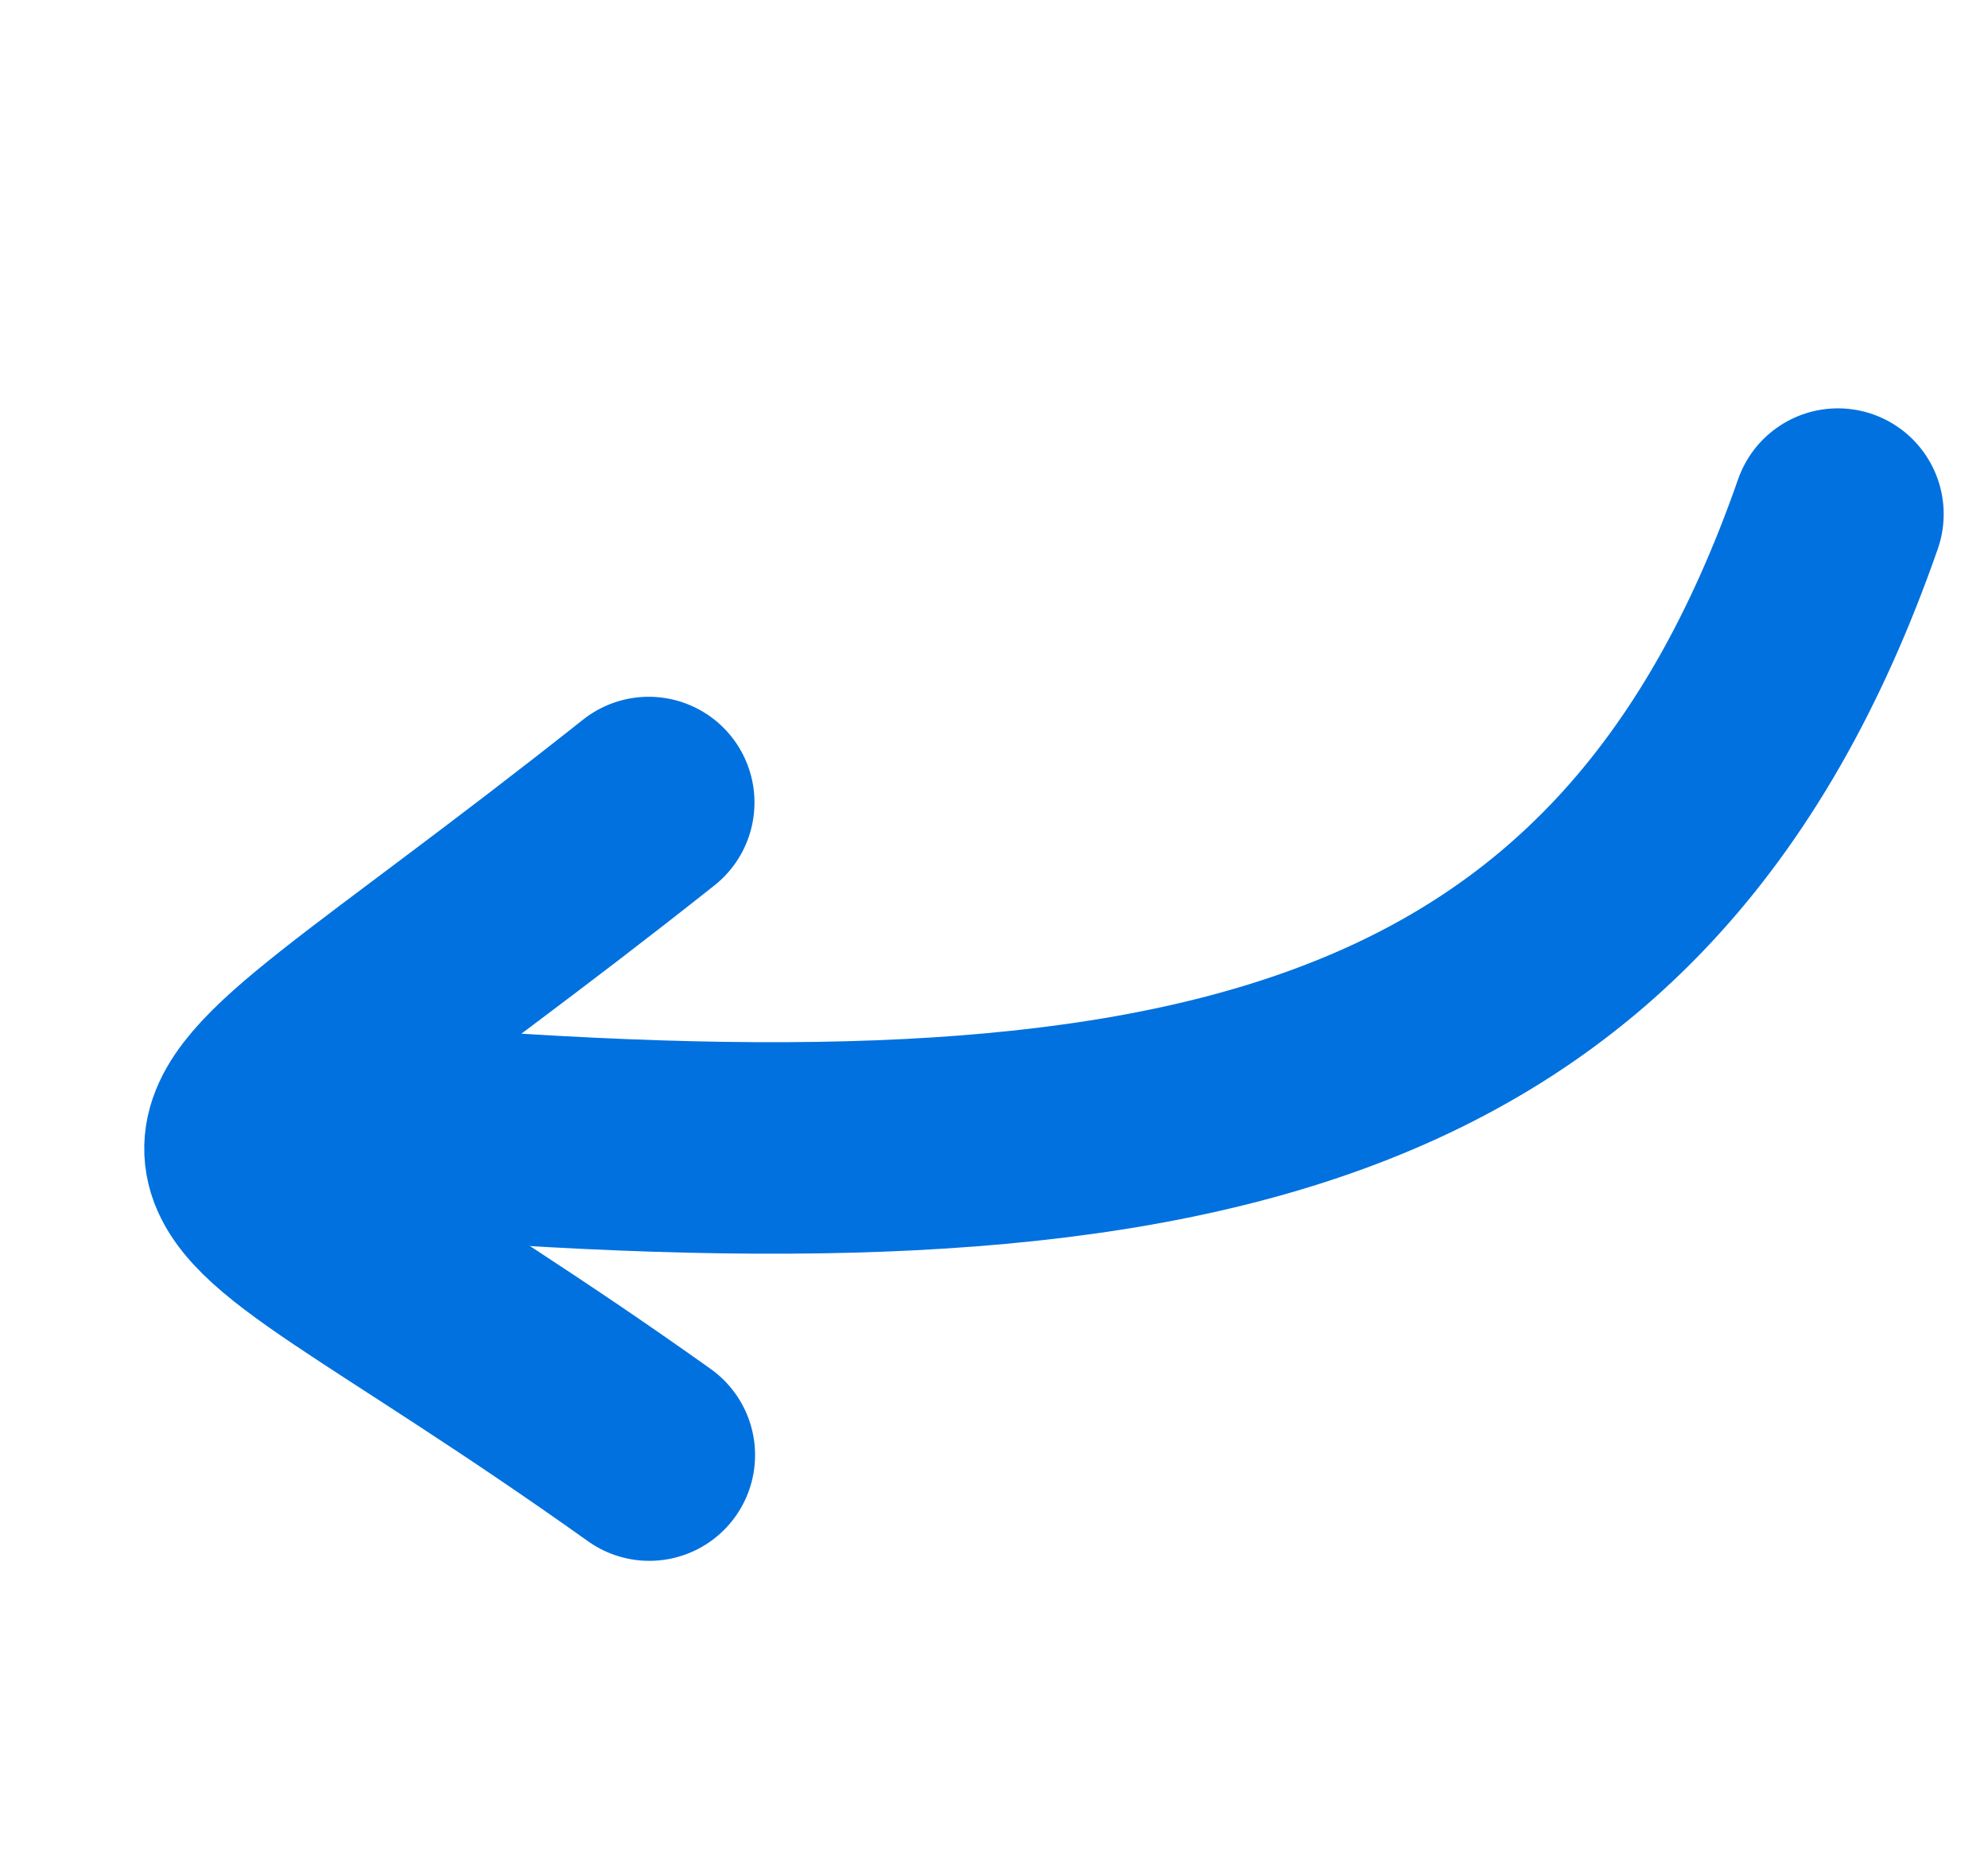
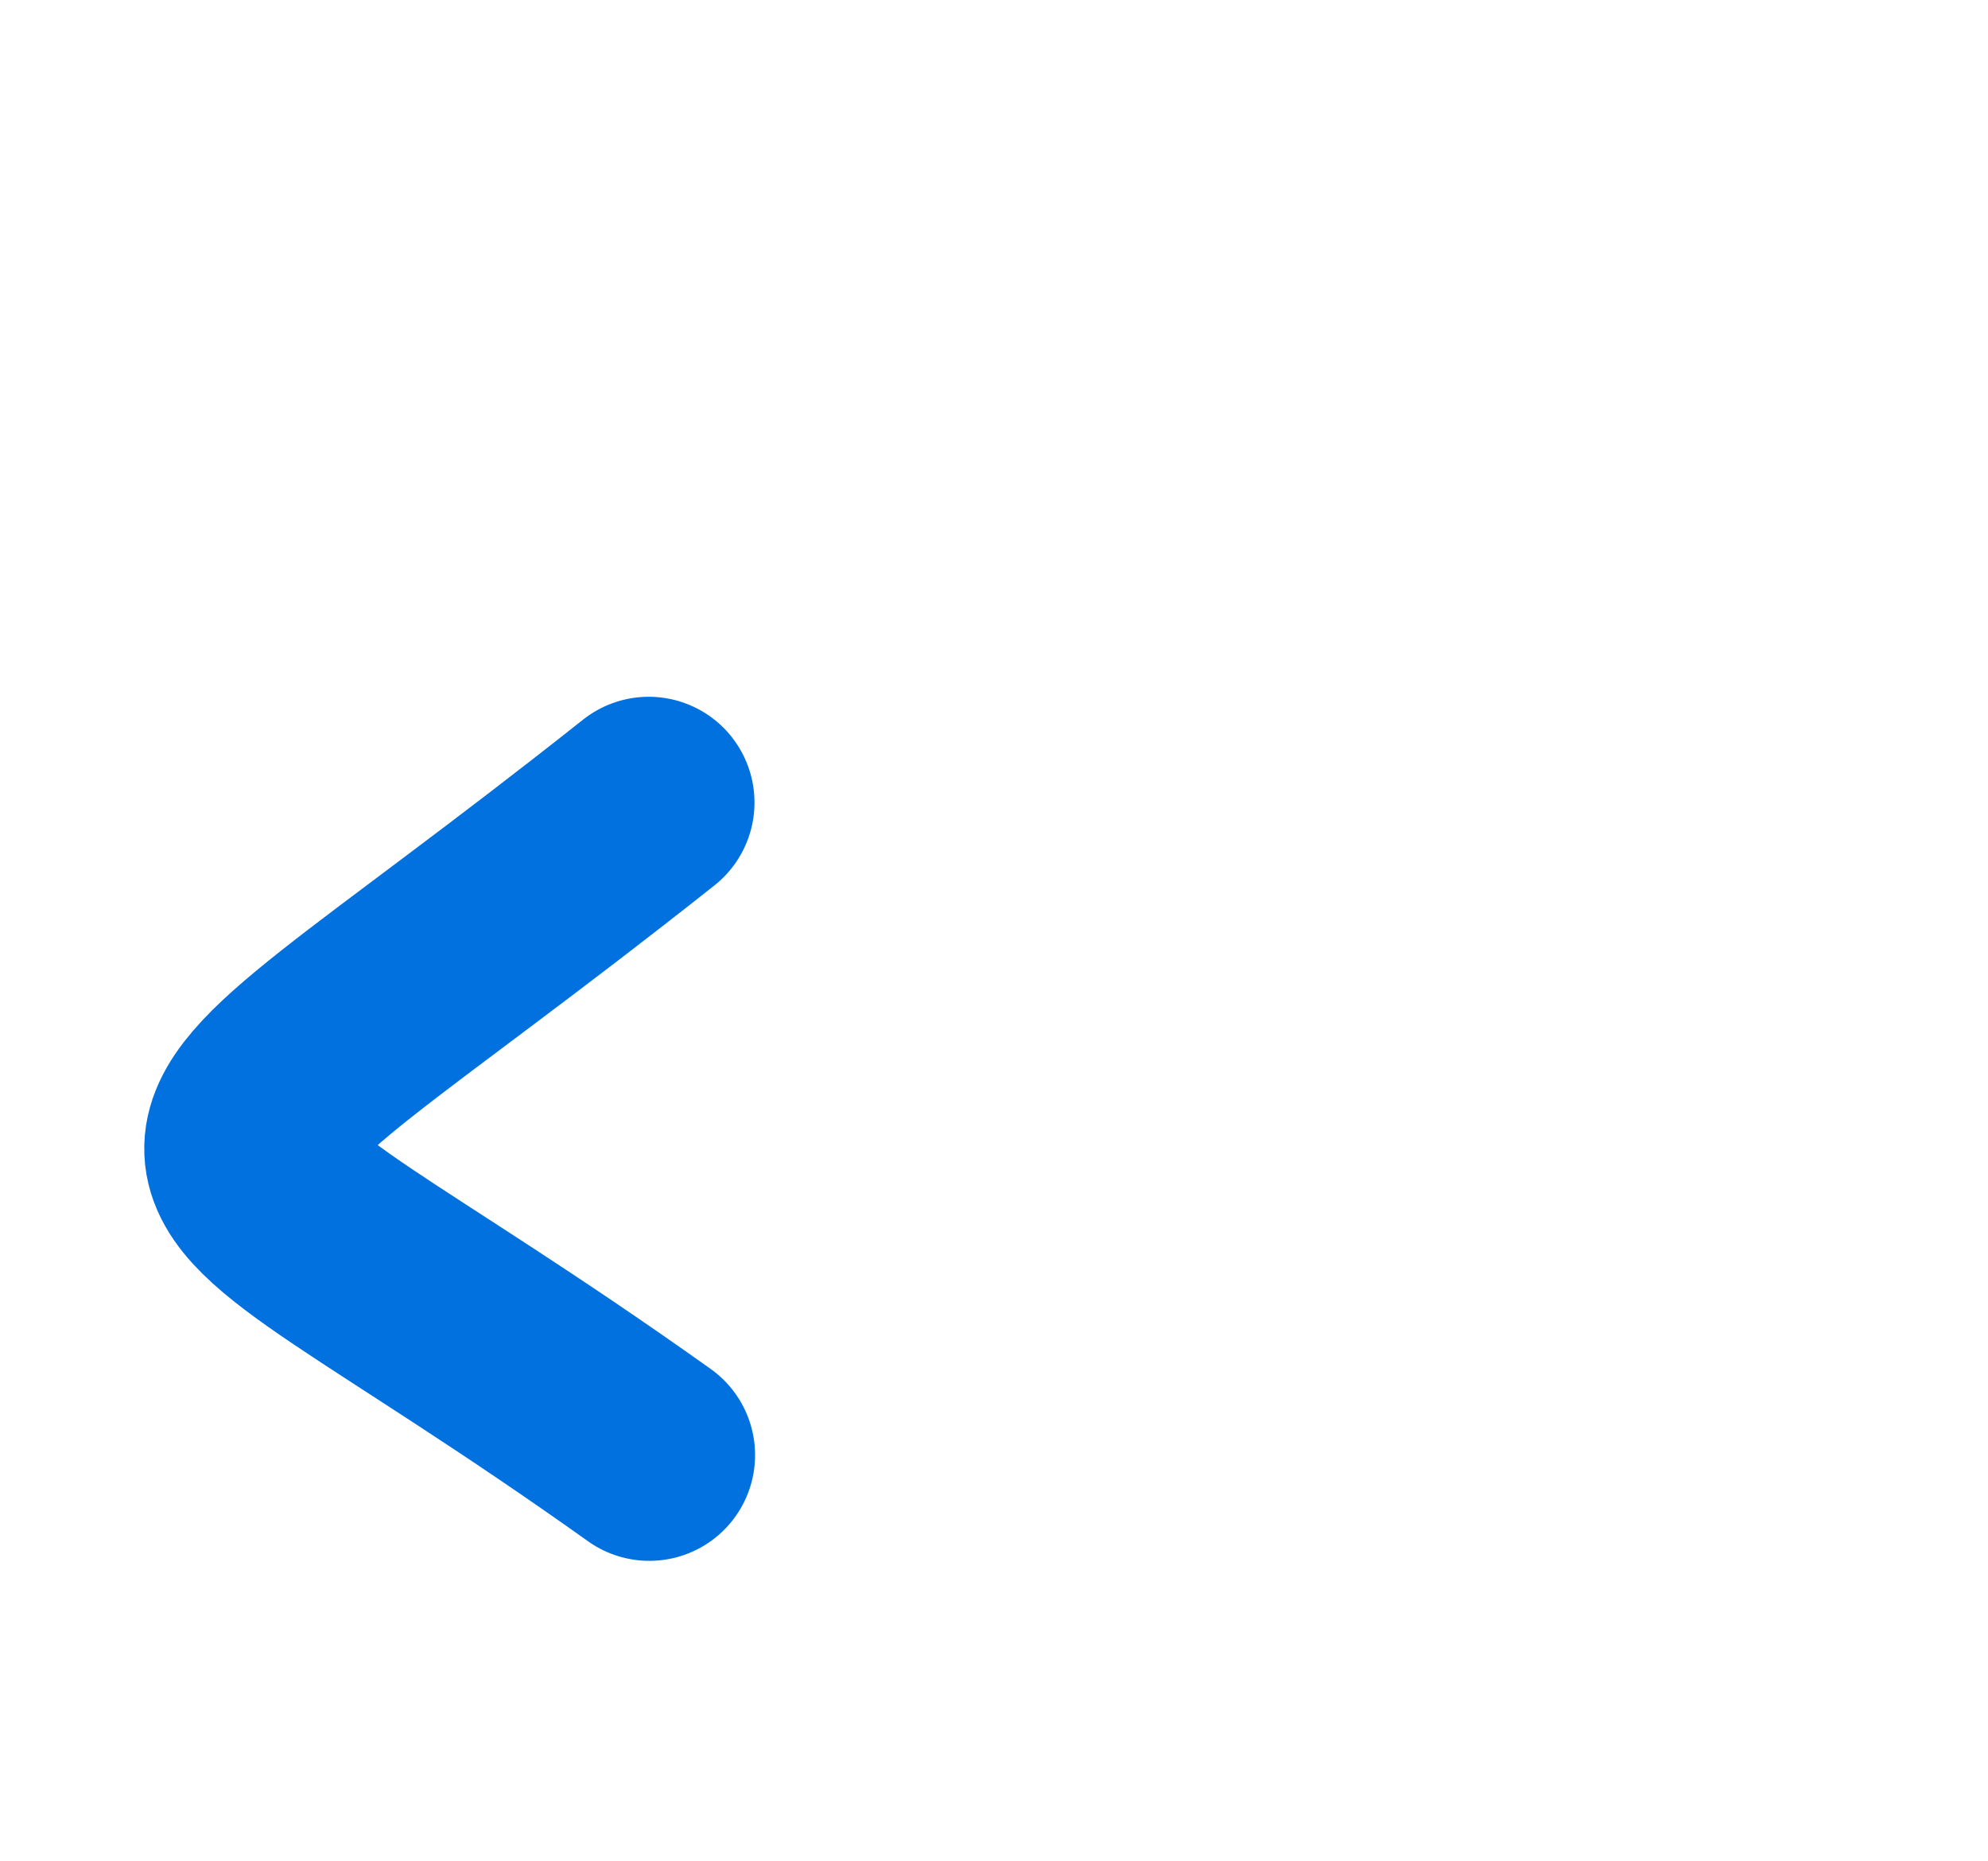
<svg xmlns="http://www.w3.org/2000/svg" width="94" height="88" viewBox="0 0 94 88">
  <g fill="none" fill-rule="evenodd" stroke-linecap="round">
    <g stroke="#0071DF" stroke-width="10">
      <g>
-         <path d="M0 57.517c2.197-29.665 22.054-39.286 59.39-46" transform="translate(-180 -426) rotate(-165 159.308 236.342)" />
        <path d="M38.909 2.64c30.163 2.883 27.485-3.71 15.45 26.704" transform="translate(-180 -426) rotate(-165 159.308 236.342) rotate(15 50.87 15.992)" />
      </g>
    </g>
  </g>
</svg>